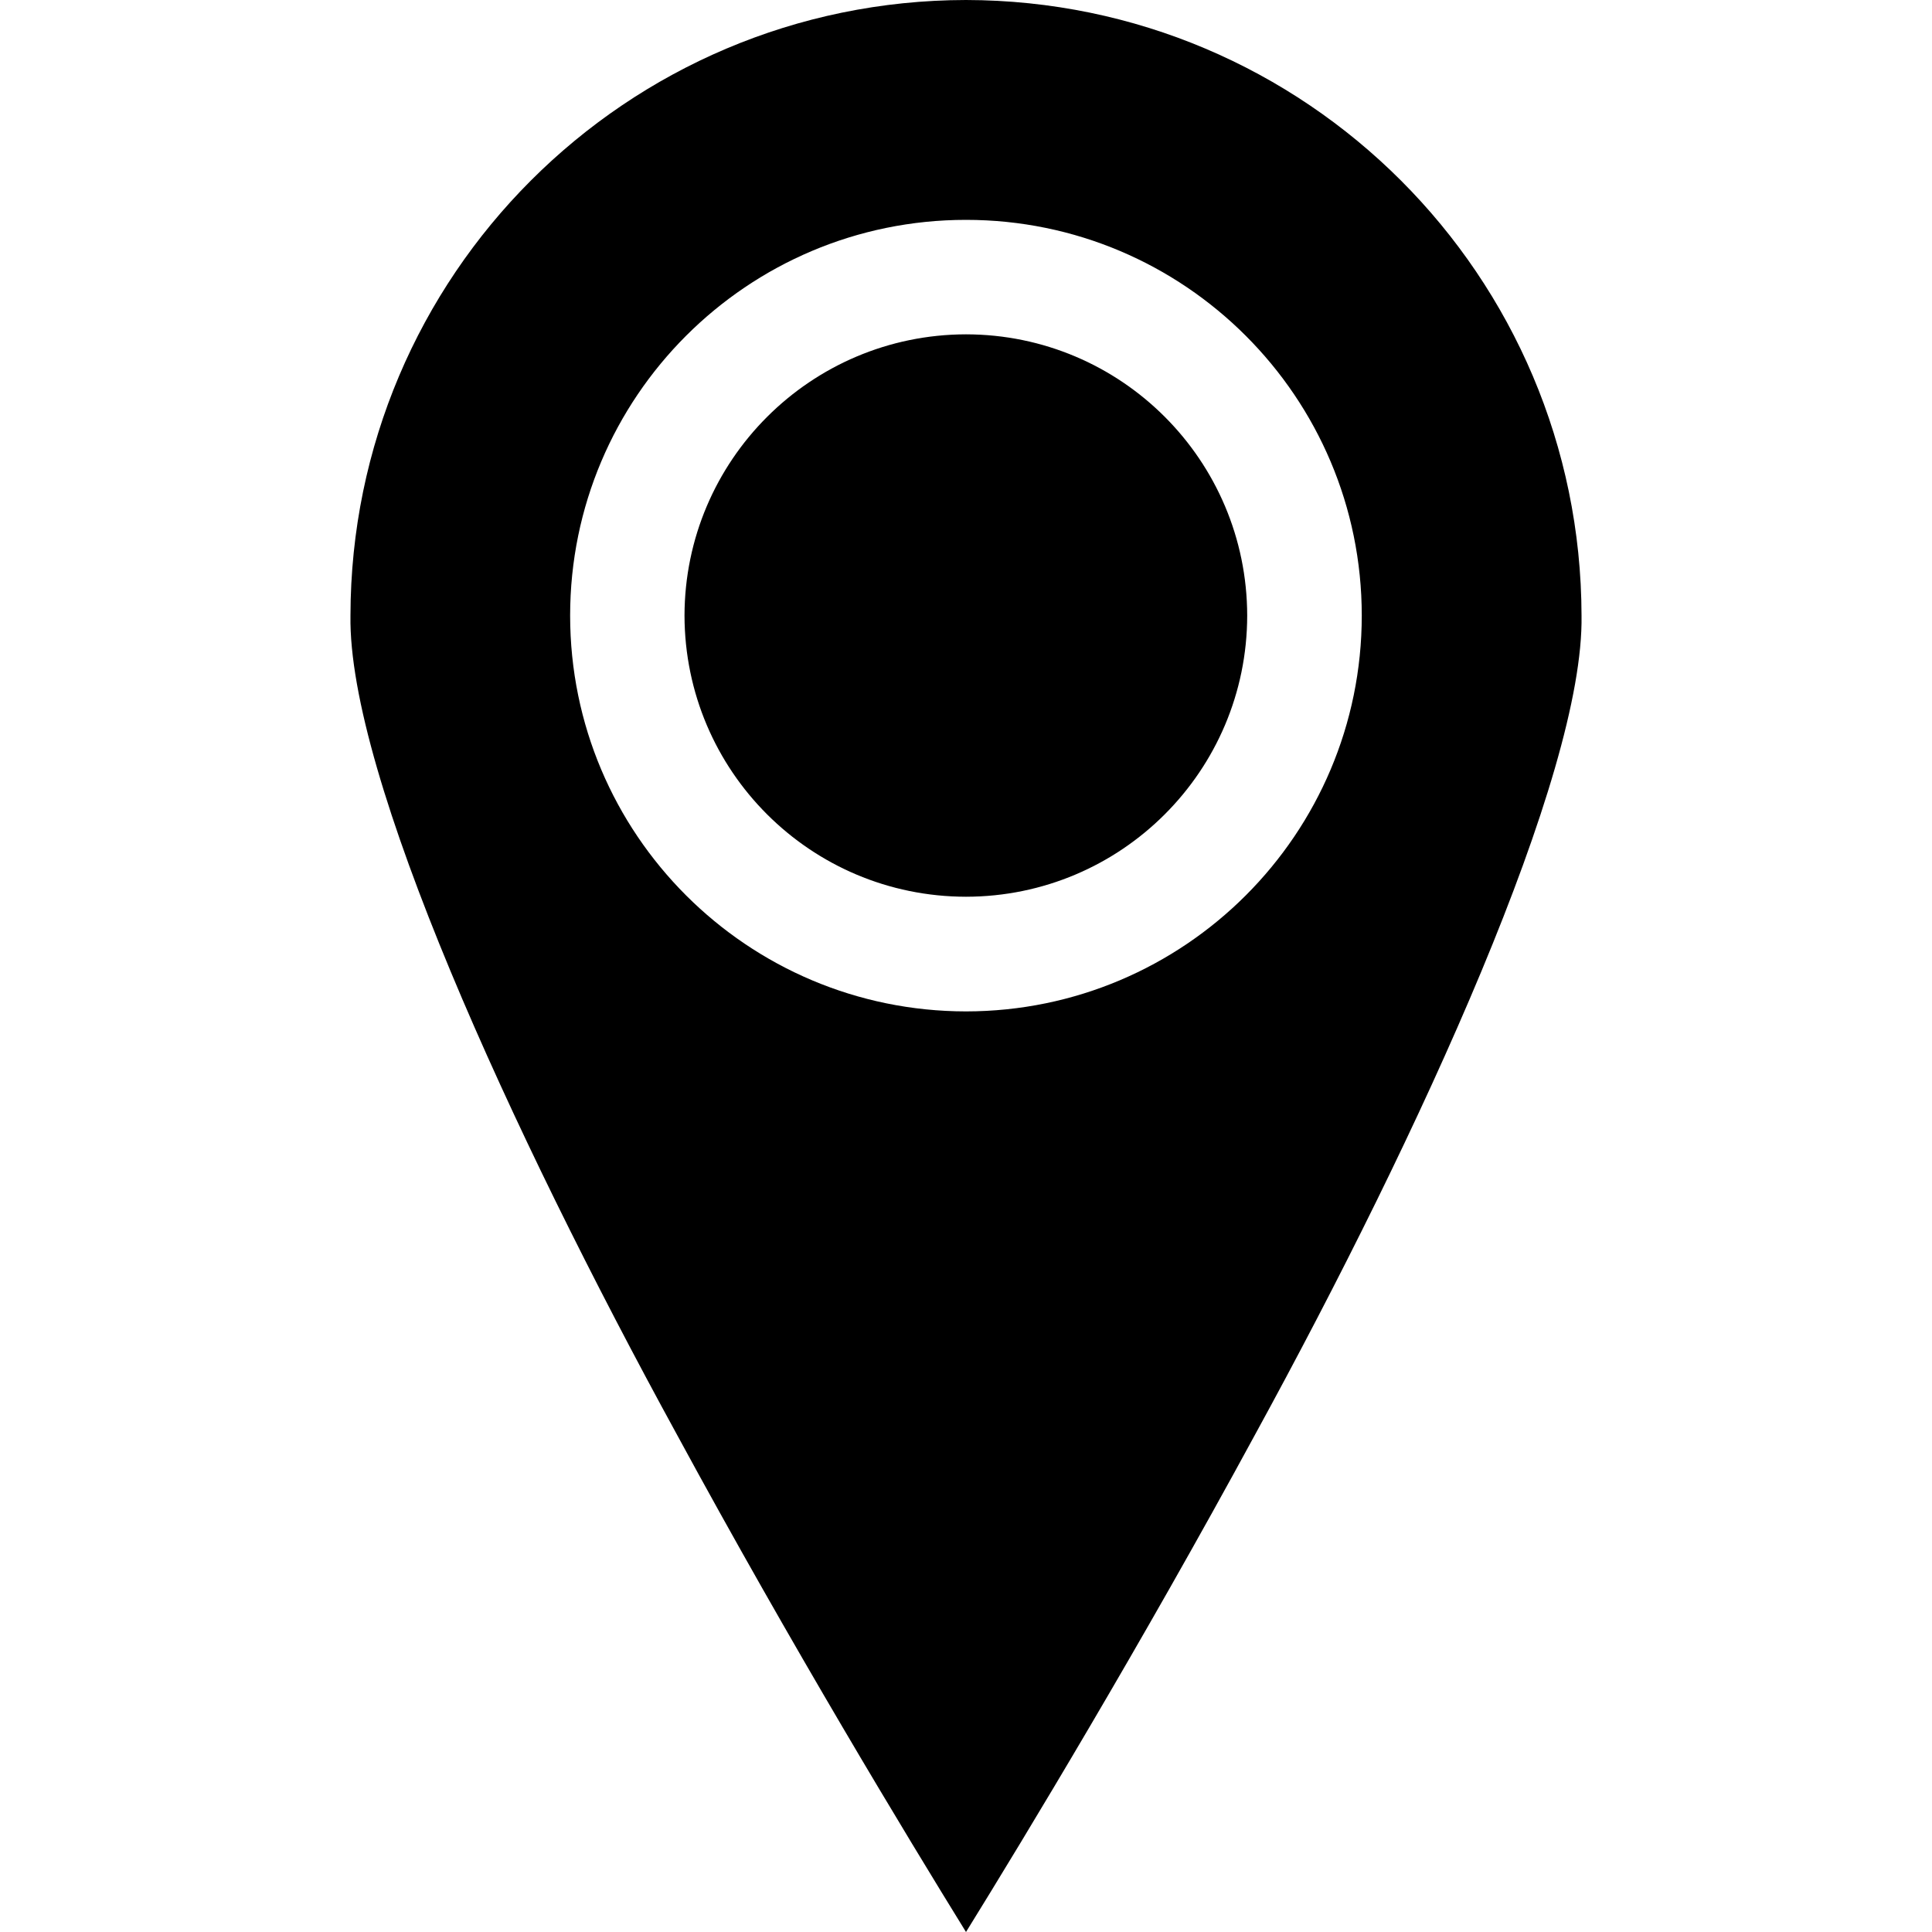
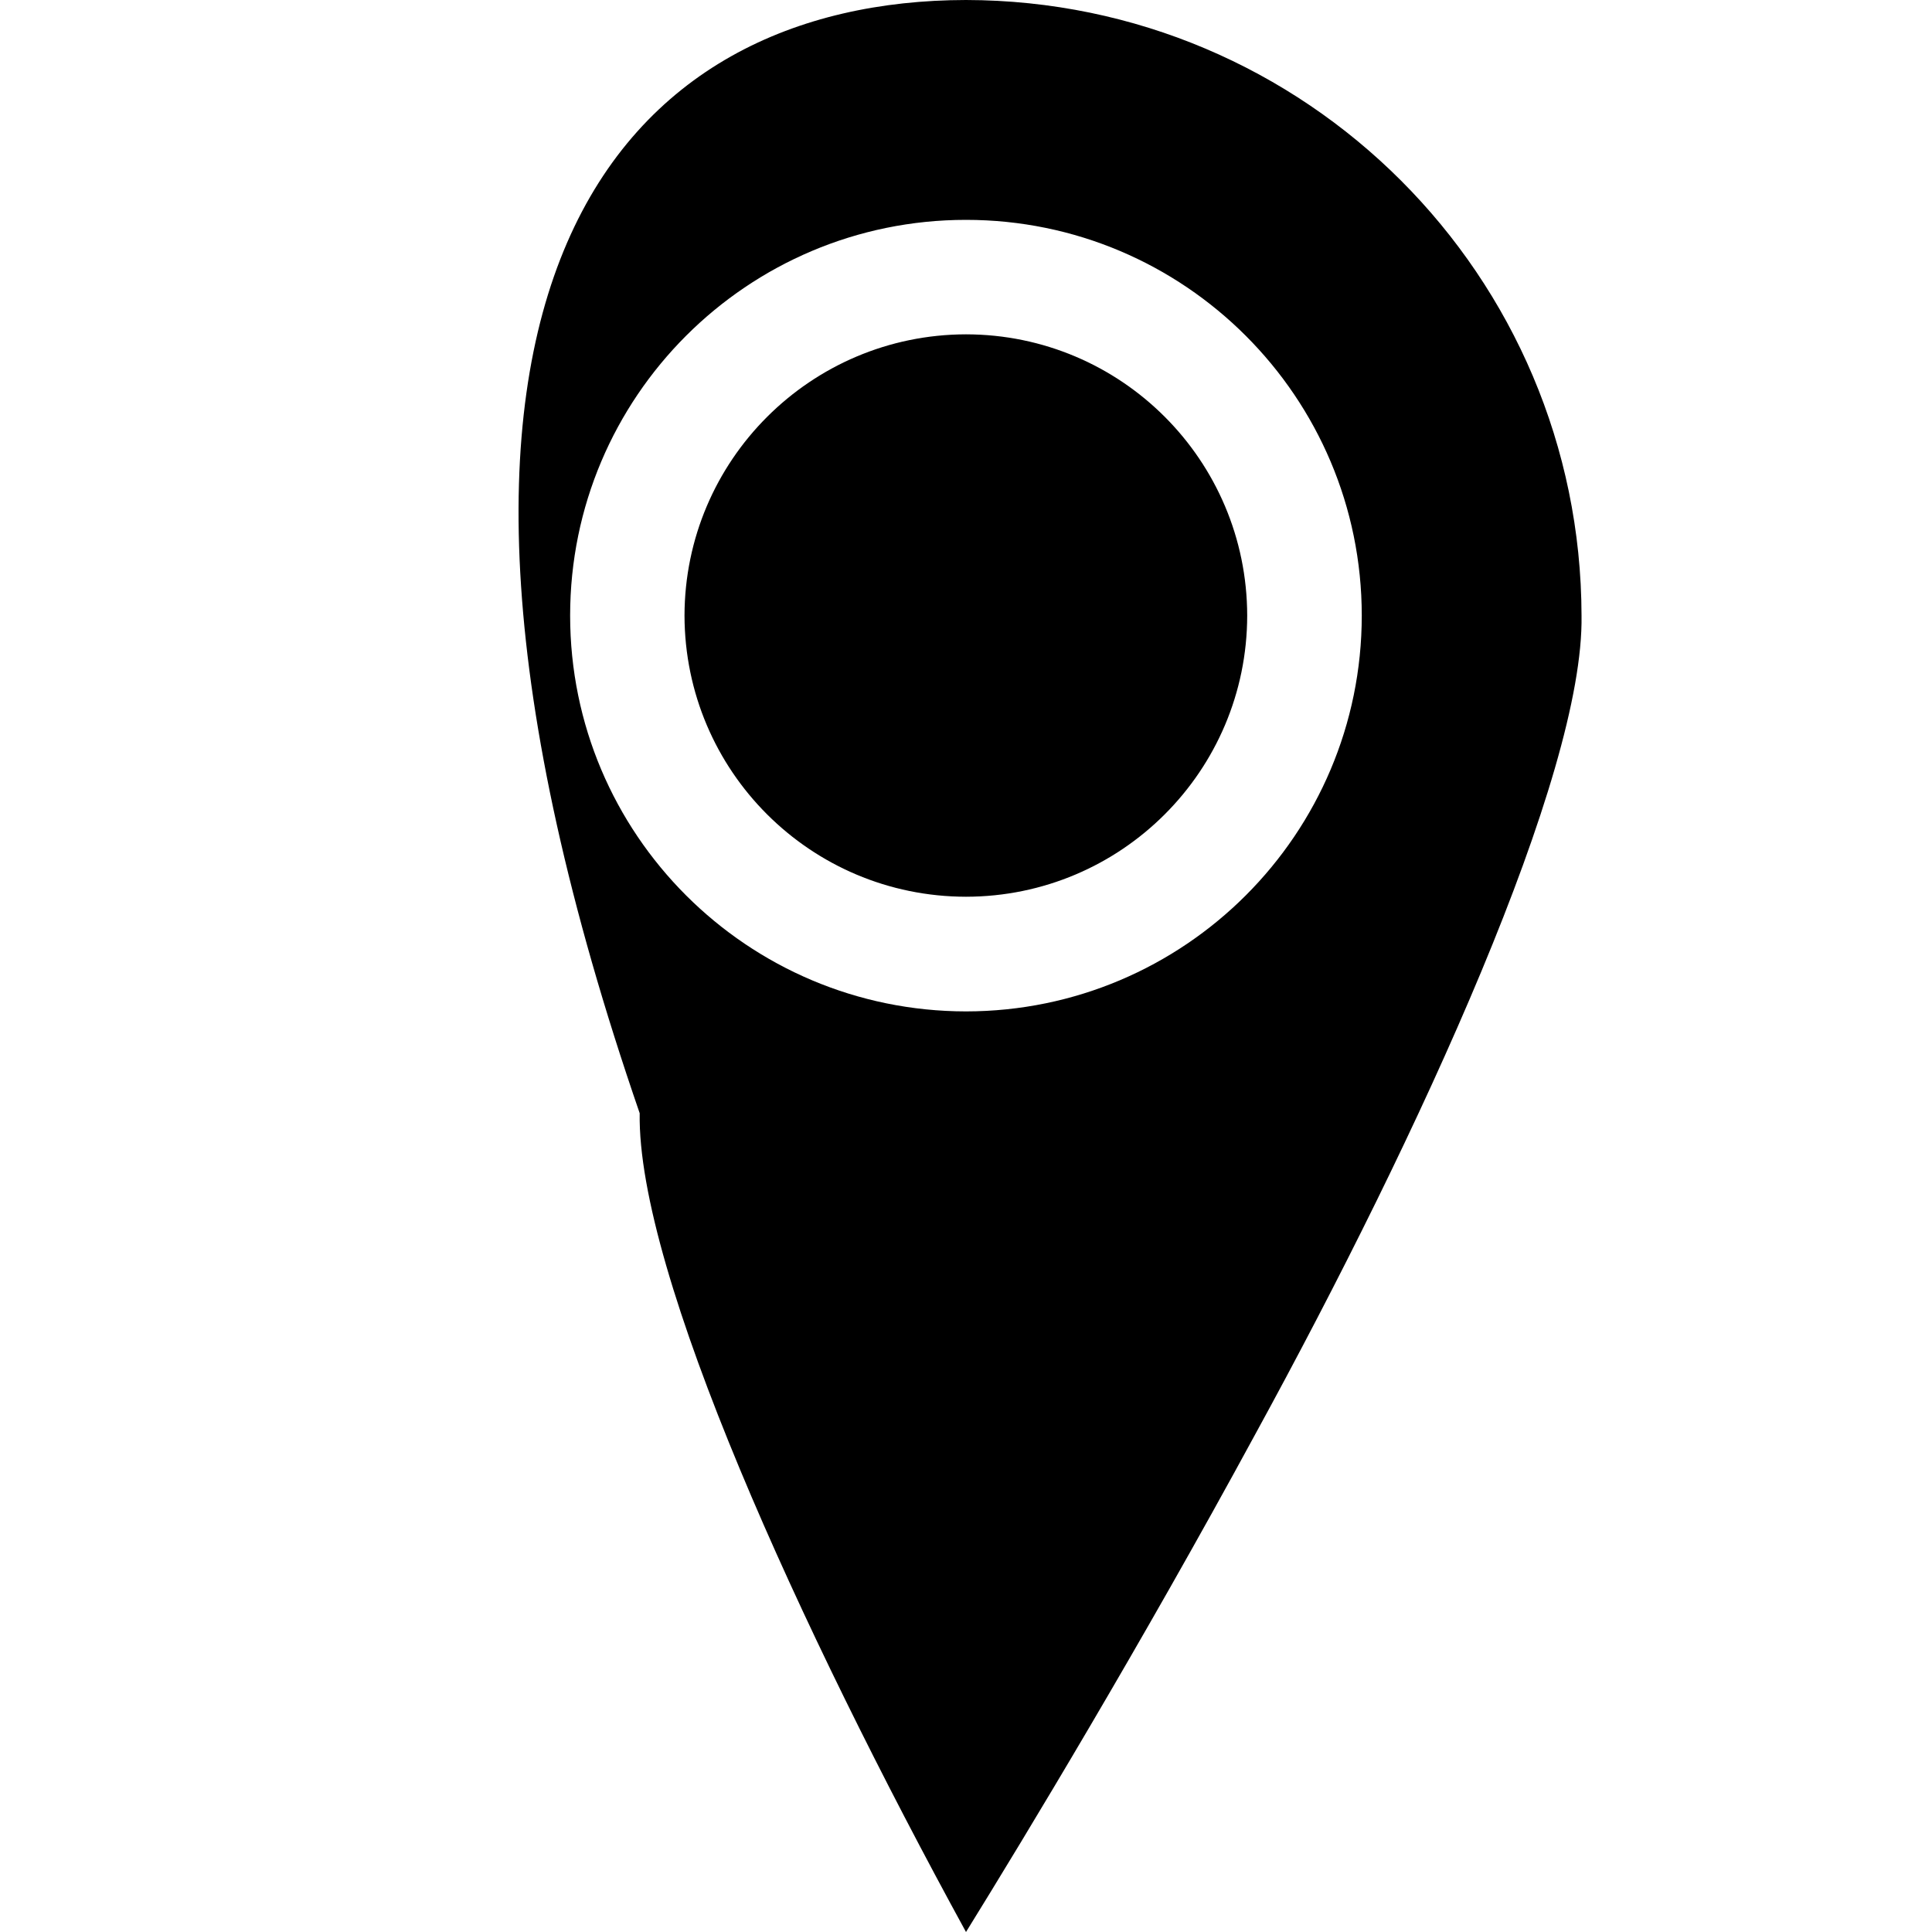
<svg xmlns="http://www.w3.org/2000/svg" version="1.1" id="Ebene_1" x="0px" y="0px" width="20px" height="20px" viewBox="0 0 20 20" enable-background="new 0 0 20 20" xml:space="preserve">
-   <path d="M12.994,14.848C11.803,17.042,10.615,19.006,10,20c-0.614-0.994-1.804-2.958-2.994-5.152  c-1.714-3.131-3.405-6.827-3.378-8.476C3.633,2.853,6.481,0.005,10,0c3.519,0.006,6.365,2.854,6.372,6.373  C16.398,8.021,14.708,11.717,12.994,14.848z M10,2.276c-2.264,0-4.098,1.835-4.098,4.096c0,2.263,1.834,4.096,4.098,4.098  c2.262-0.002,4.096-1.835,4.097-4.098C14.096,4.111,12.262,2.276,10,2.276z M10,9.283C8.39,9.281,7.089,7.98,7.086,6.372l0,0  C7.089,4.767,8.391,3.464,10,3.461c1.607,0.002,2.908,1.303,2.911,2.911C12.909,7.98,11.608,9.281,10,9.283z" />
+   <path d="M12.994,14.848C11.803,17.042,10.615,19.006,10,20c-1.714-3.131-3.405-6.827-3.378-8.476C3.633,2.853,6.481,0.005,10,0c3.519,0.006,6.365,2.854,6.372,6.373  C16.398,8.021,14.708,11.717,12.994,14.848z M10,2.276c-2.264,0-4.098,1.835-4.098,4.096c0,2.263,1.834,4.096,4.098,4.098  c2.262-0.002,4.096-1.835,4.097-4.098C14.096,4.111,12.262,2.276,10,2.276z M10,9.283C8.39,9.281,7.089,7.98,7.086,6.372l0,0  C7.089,4.767,8.391,3.464,10,3.461c1.607,0.002,2.908,1.303,2.911,2.911C12.909,7.98,11.608,9.281,10,9.283z" />
</svg>